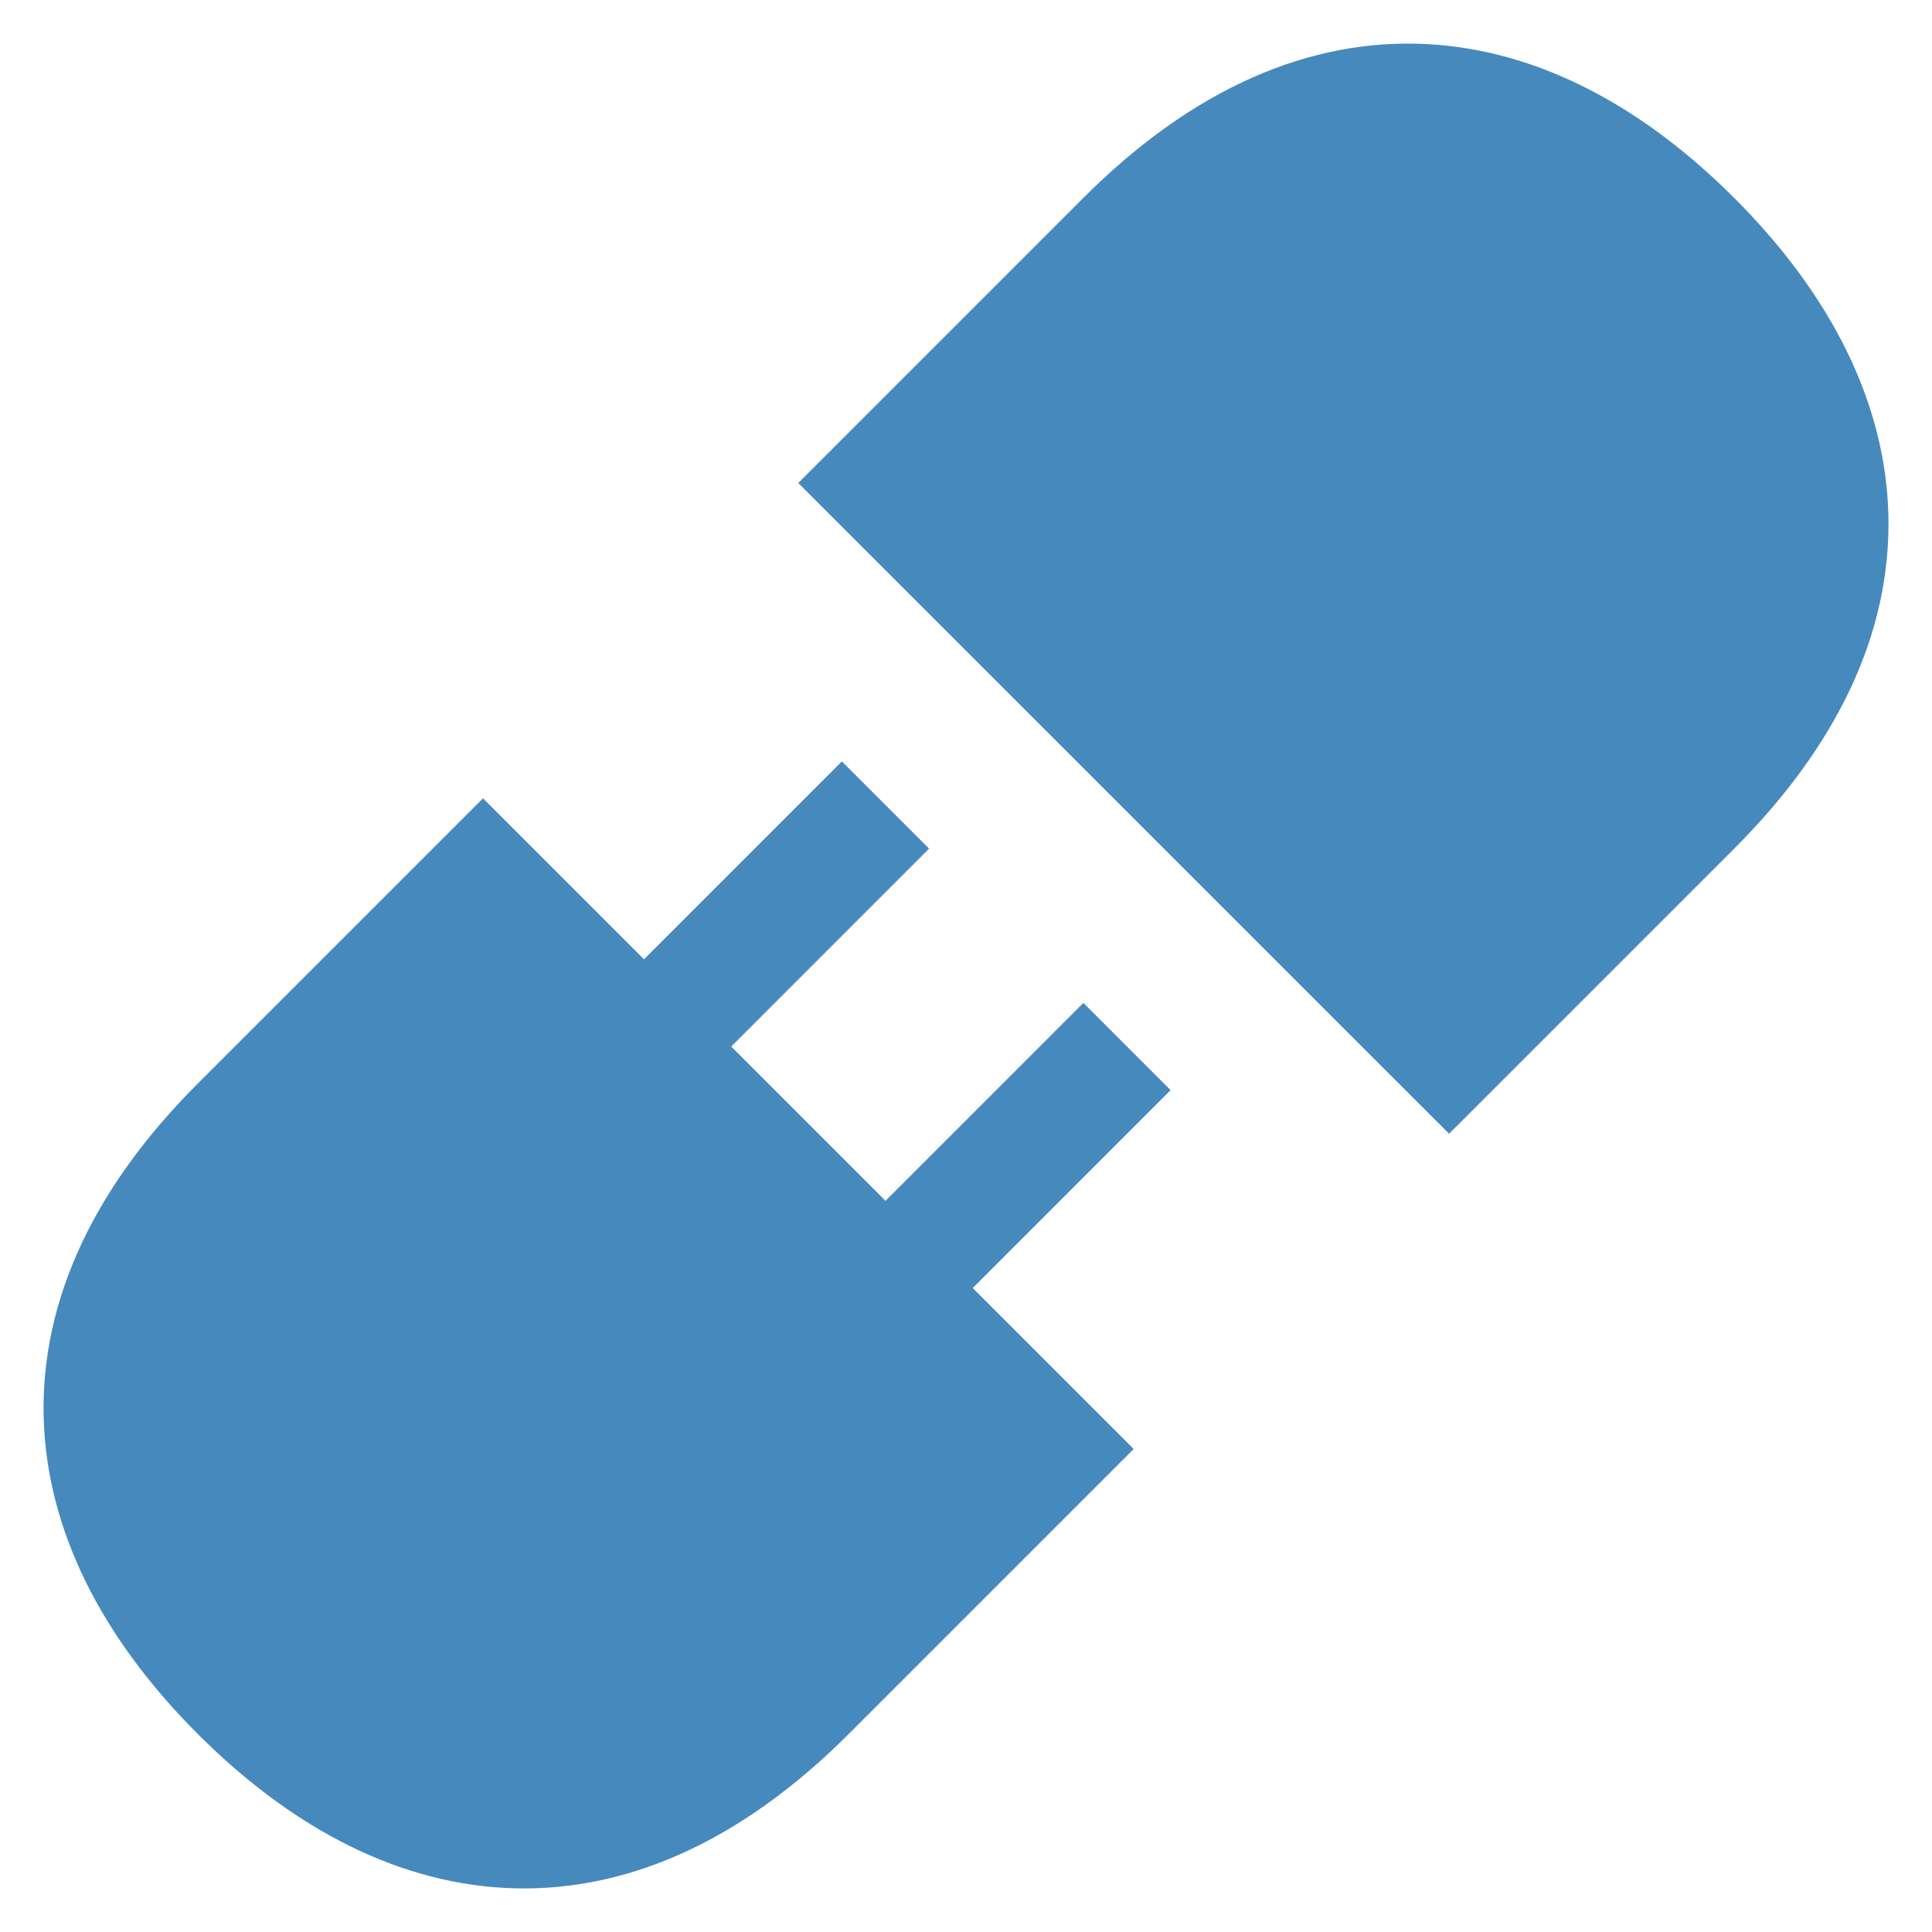
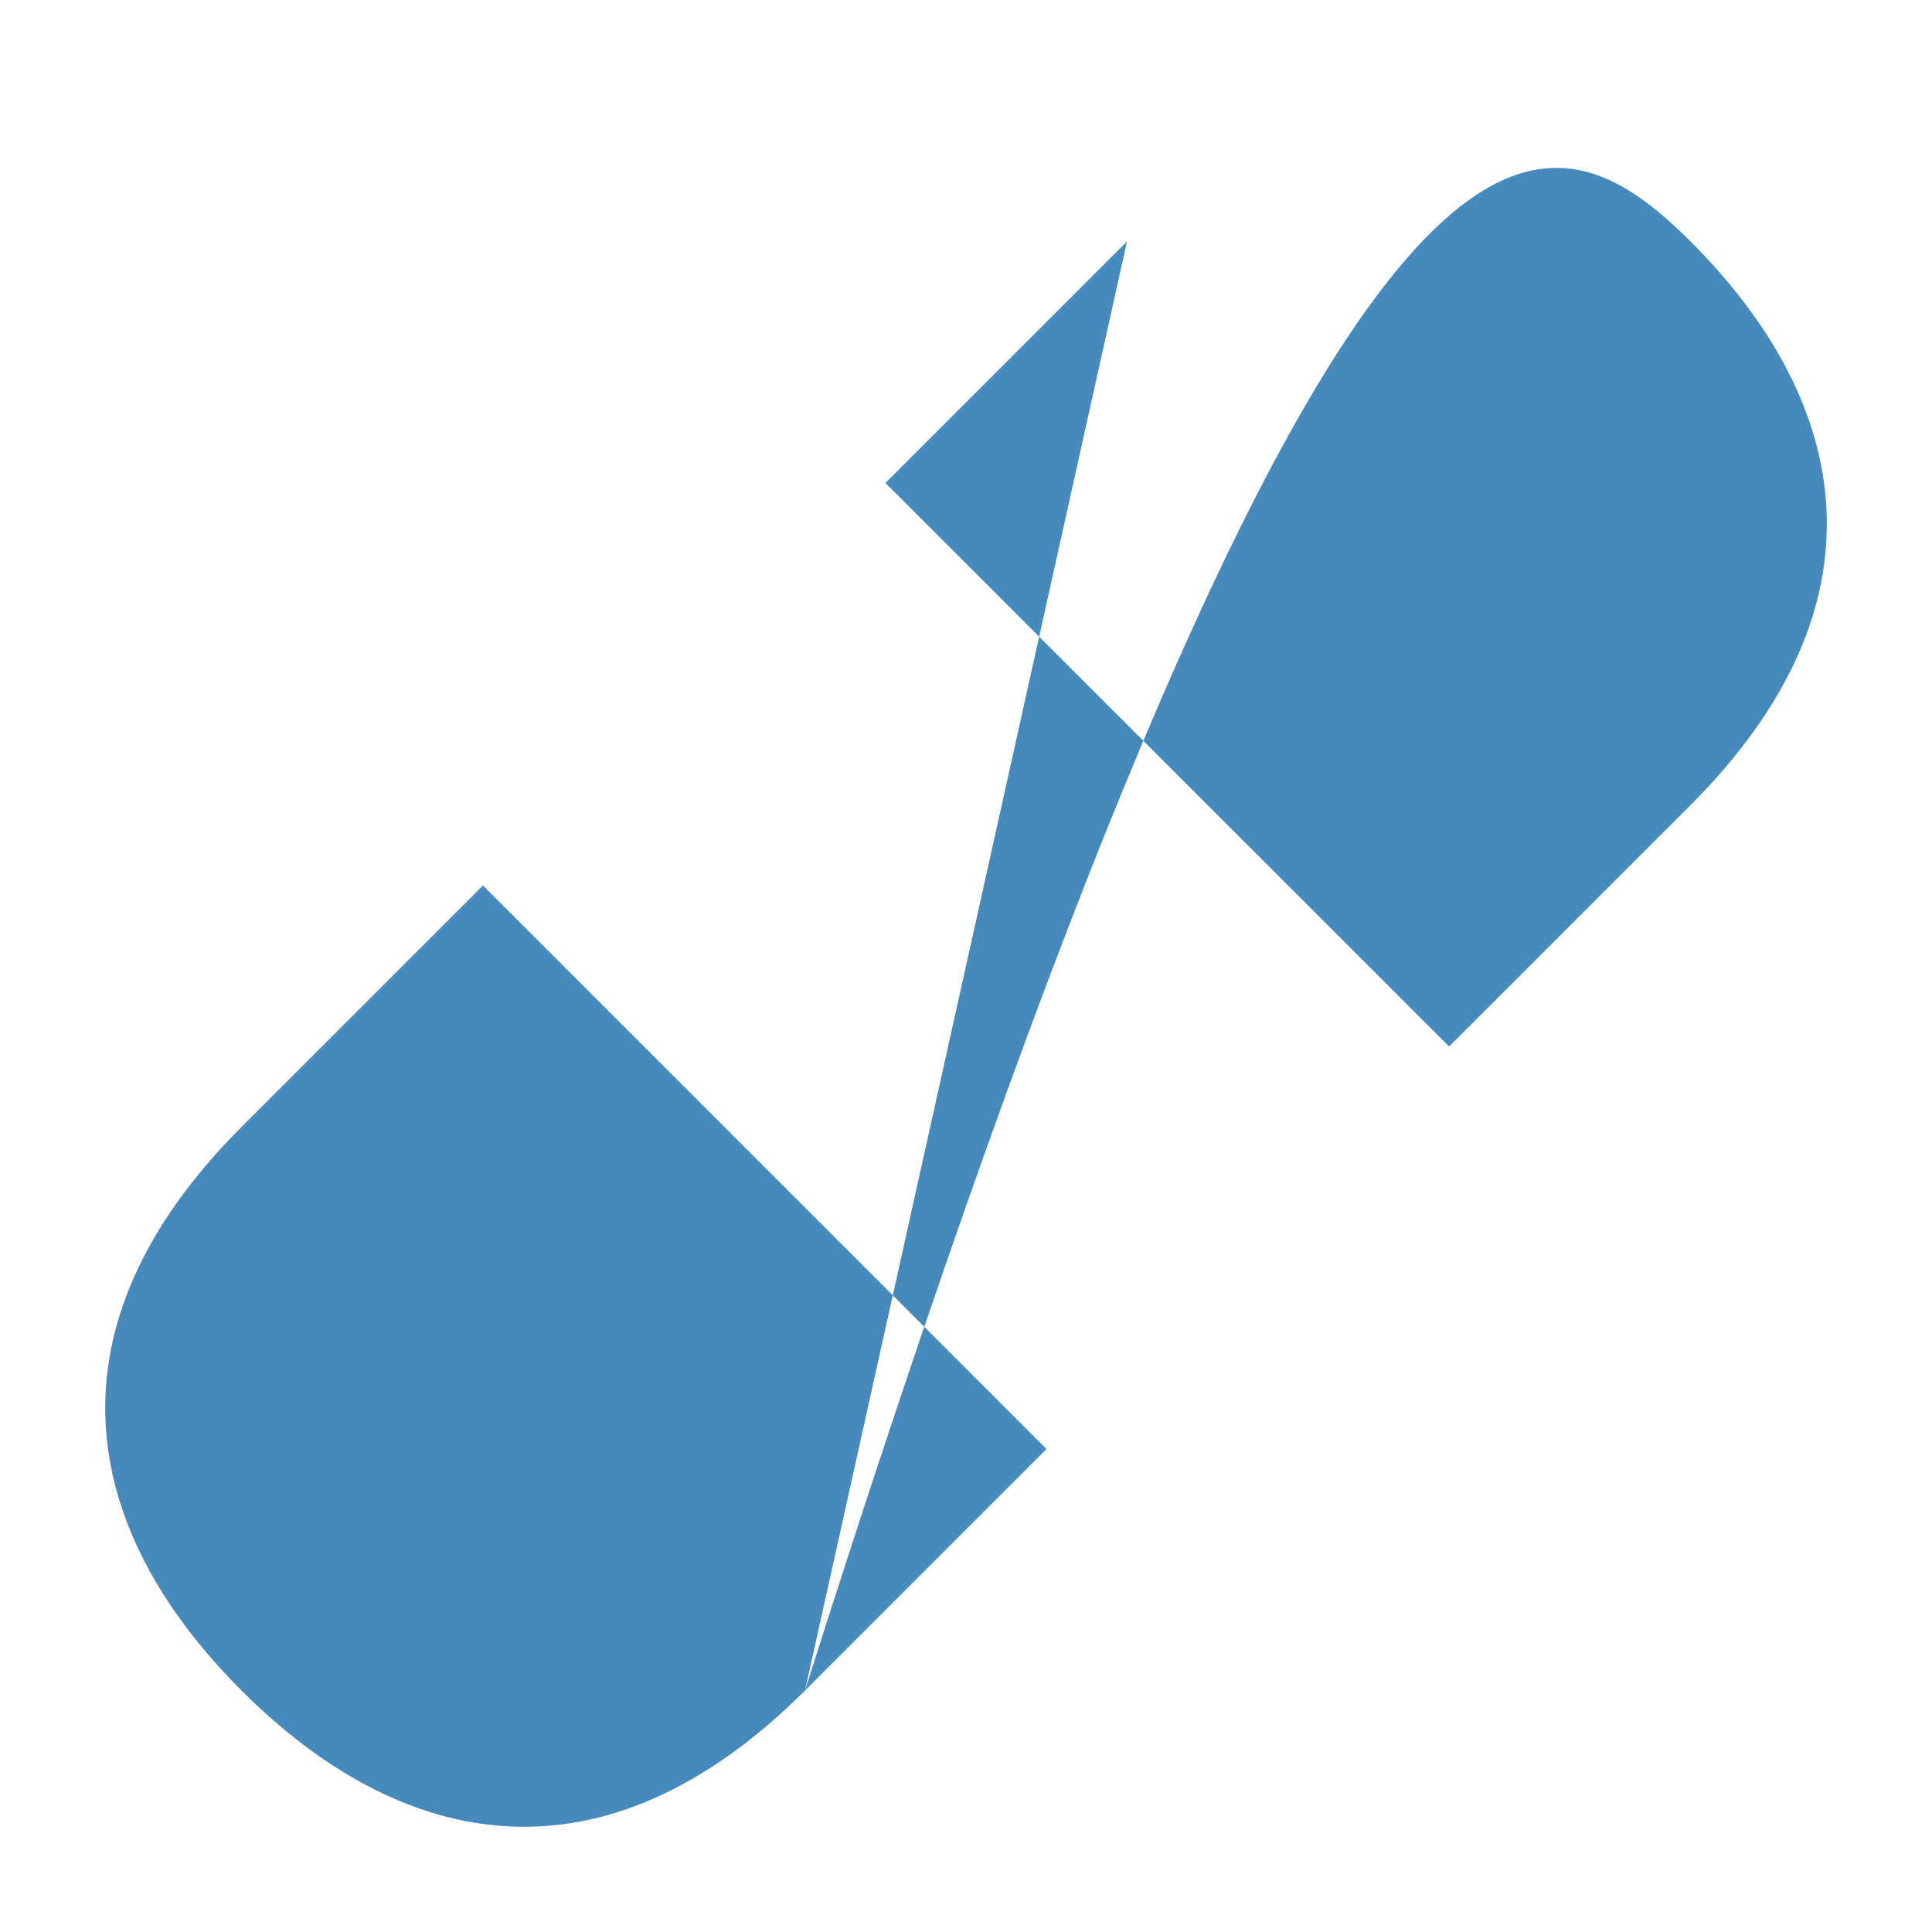
<svg xmlns="http://www.w3.org/2000/svg" width="47" height="47" viewBox="0 0 47 47" fill="none">
-   <path d="M19.583 41.125C14.687 46.021 9.792 45.042 5.875 41.125C1.958 37.209 0.979 32.313 5.875 27.417L11.75 21.542L25.458 35.25L19.583 41.125ZM27.416 5.875C32.312 0.98 37.208 1.959 41.127 5.875C45.045 9.792 46.021 14.688 41.127 19.584L35.252 25.459L21.541 11.75L27.416 5.875Z" fill="#4689bd" />
-   <path d="M21.541 19.584L16.646 24.48M27.416 25.459L22.521 30.355M19.583 41.125C14.687 46.021 9.792 45.042 5.875 41.125C1.958 37.209 0.979 32.313 5.875 27.417L11.75 21.542L25.458 35.25L19.583 41.125ZM27.416 5.875C32.312 0.98 37.208 1.959 41.127 5.875C45.045 9.792 46.021 14.688 41.127 19.584L35.252 25.459L21.541 11.75L27.416 5.875Z" stroke="#4689bd" stroke-width="3" fill="#4689bd" />
+   <path d="M19.583 41.125C14.687 46.021 9.792 45.042 5.875 41.125C1.958 37.209 0.979 32.313 5.875 27.417L11.75 21.542L25.458 35.25L19.583 41.125ZC32.312 0.98 37.208 1.959 41.127 5.875C45.045 9.792 46.021 14.688 41.127 19.584L35.252 25.459L21.541 11.75L27.416 5.875Z" fill="#4689bd" />
</svg>